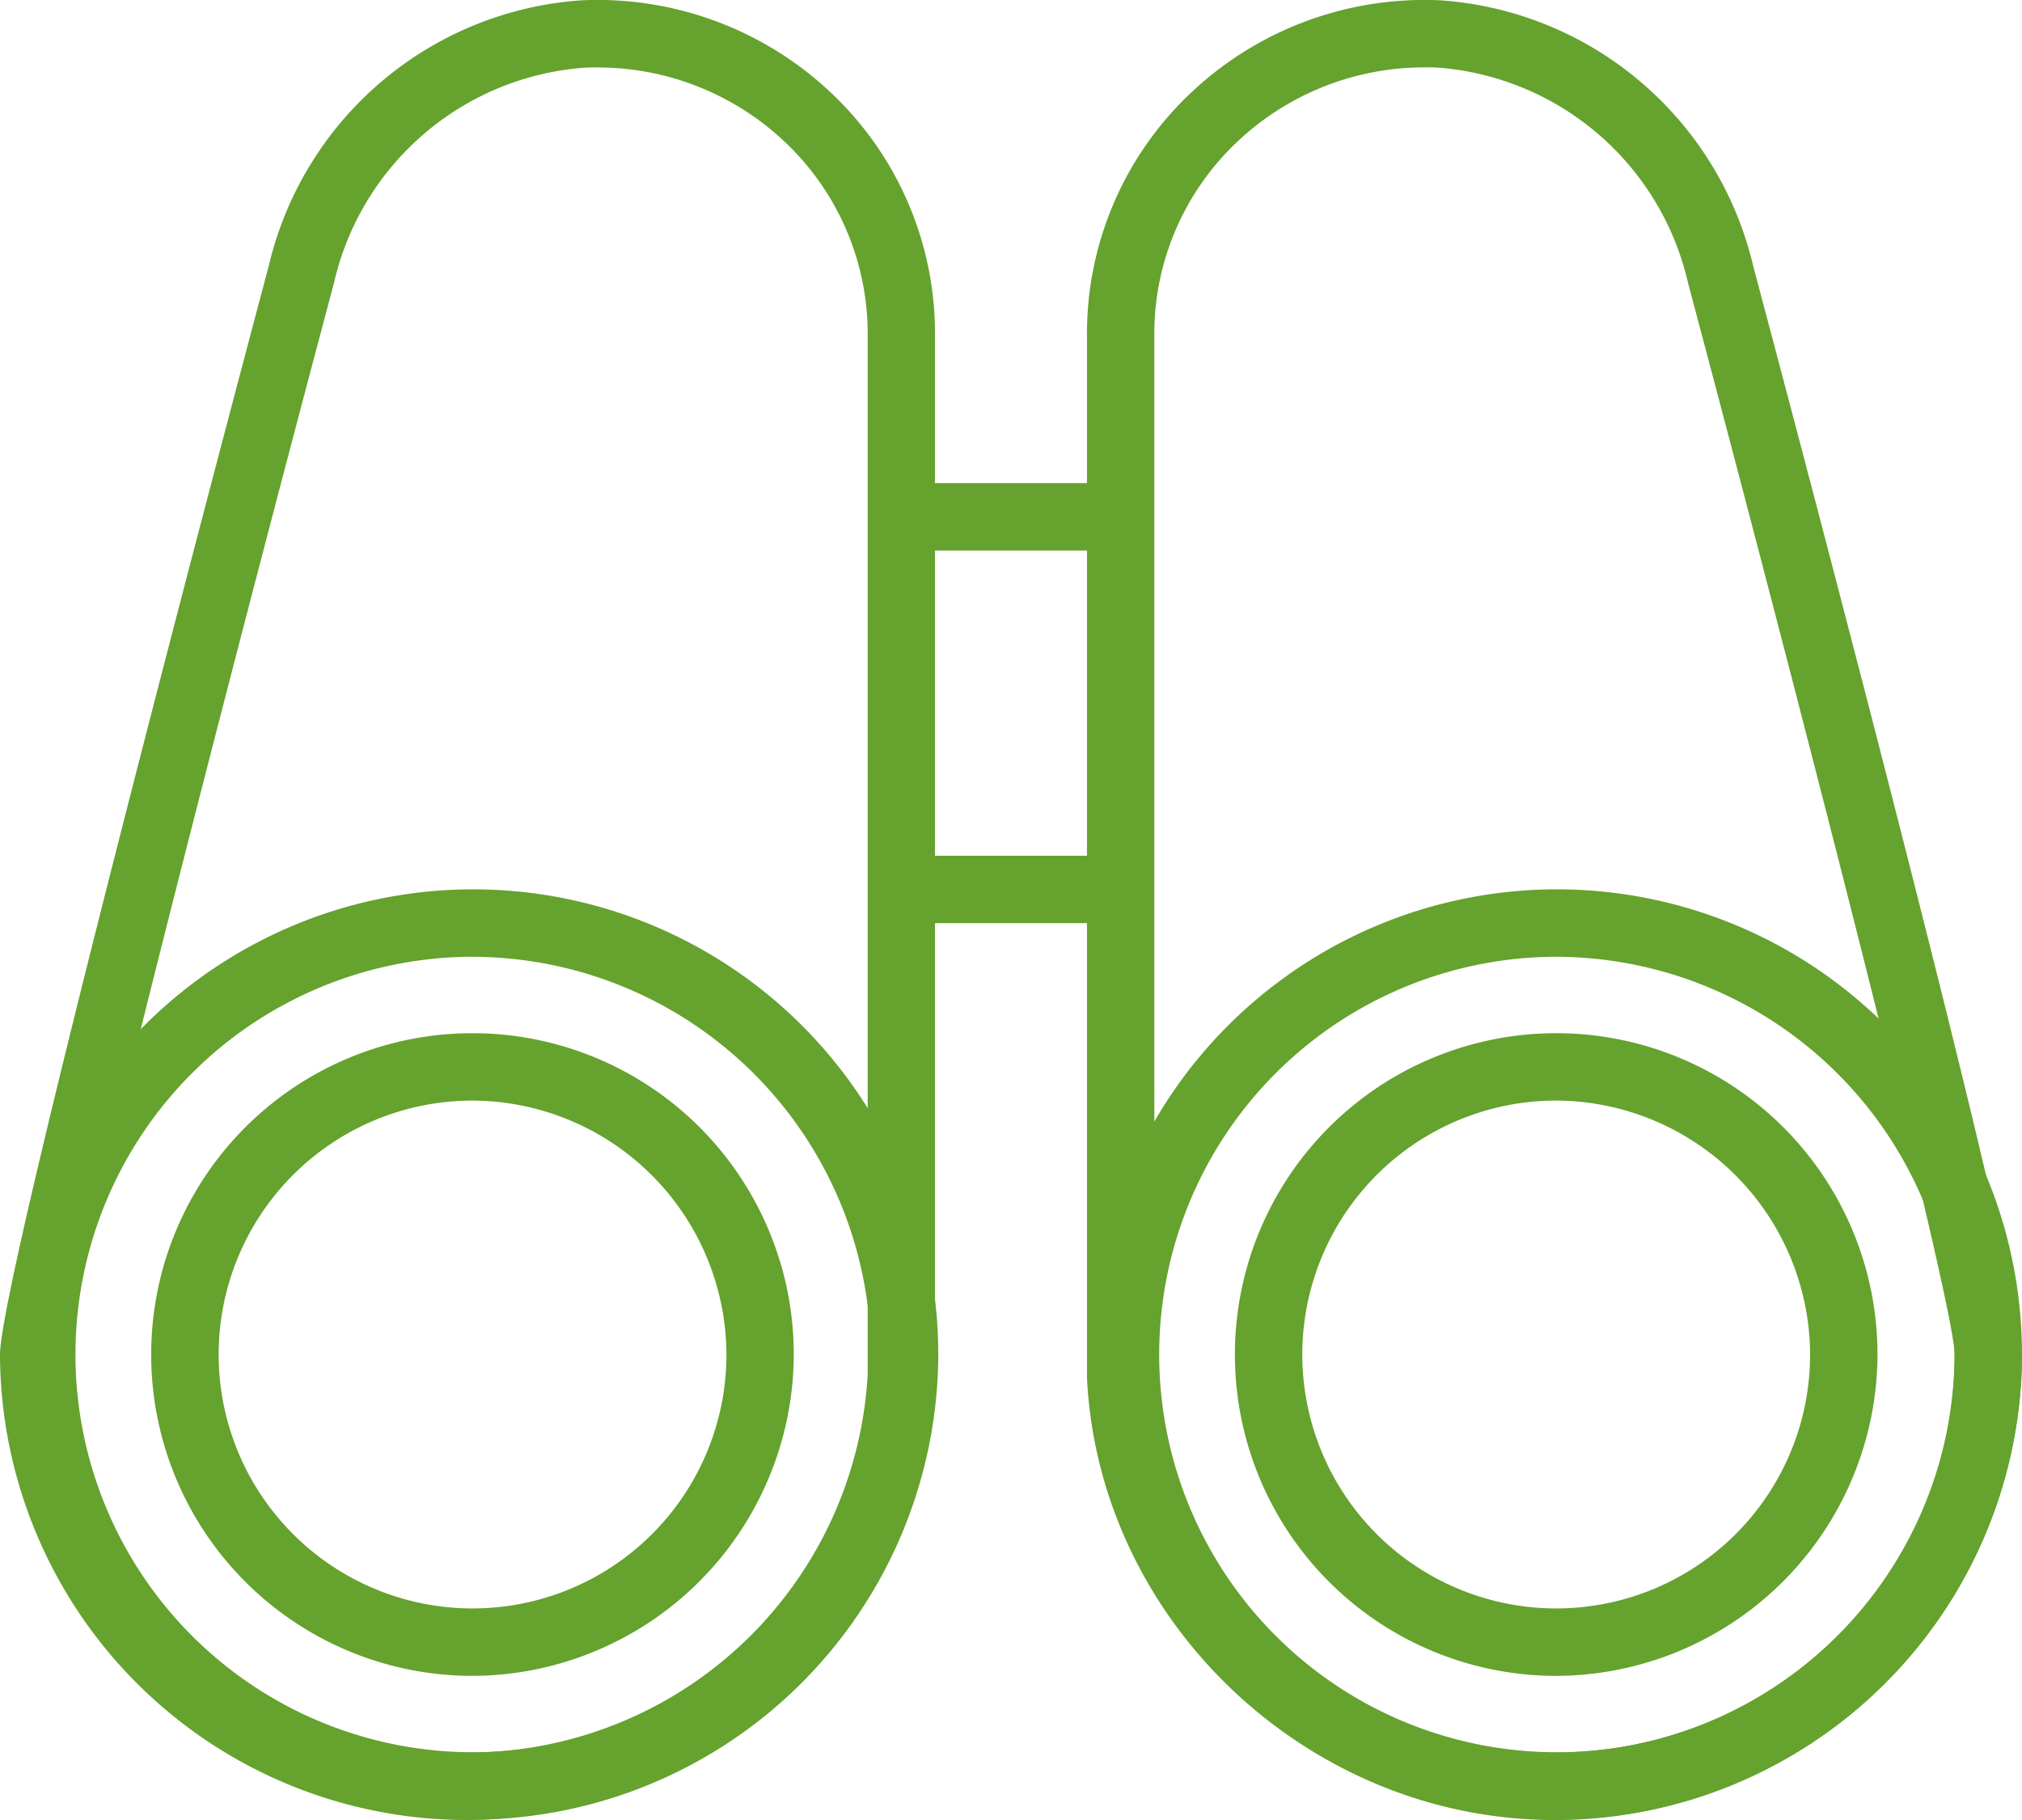
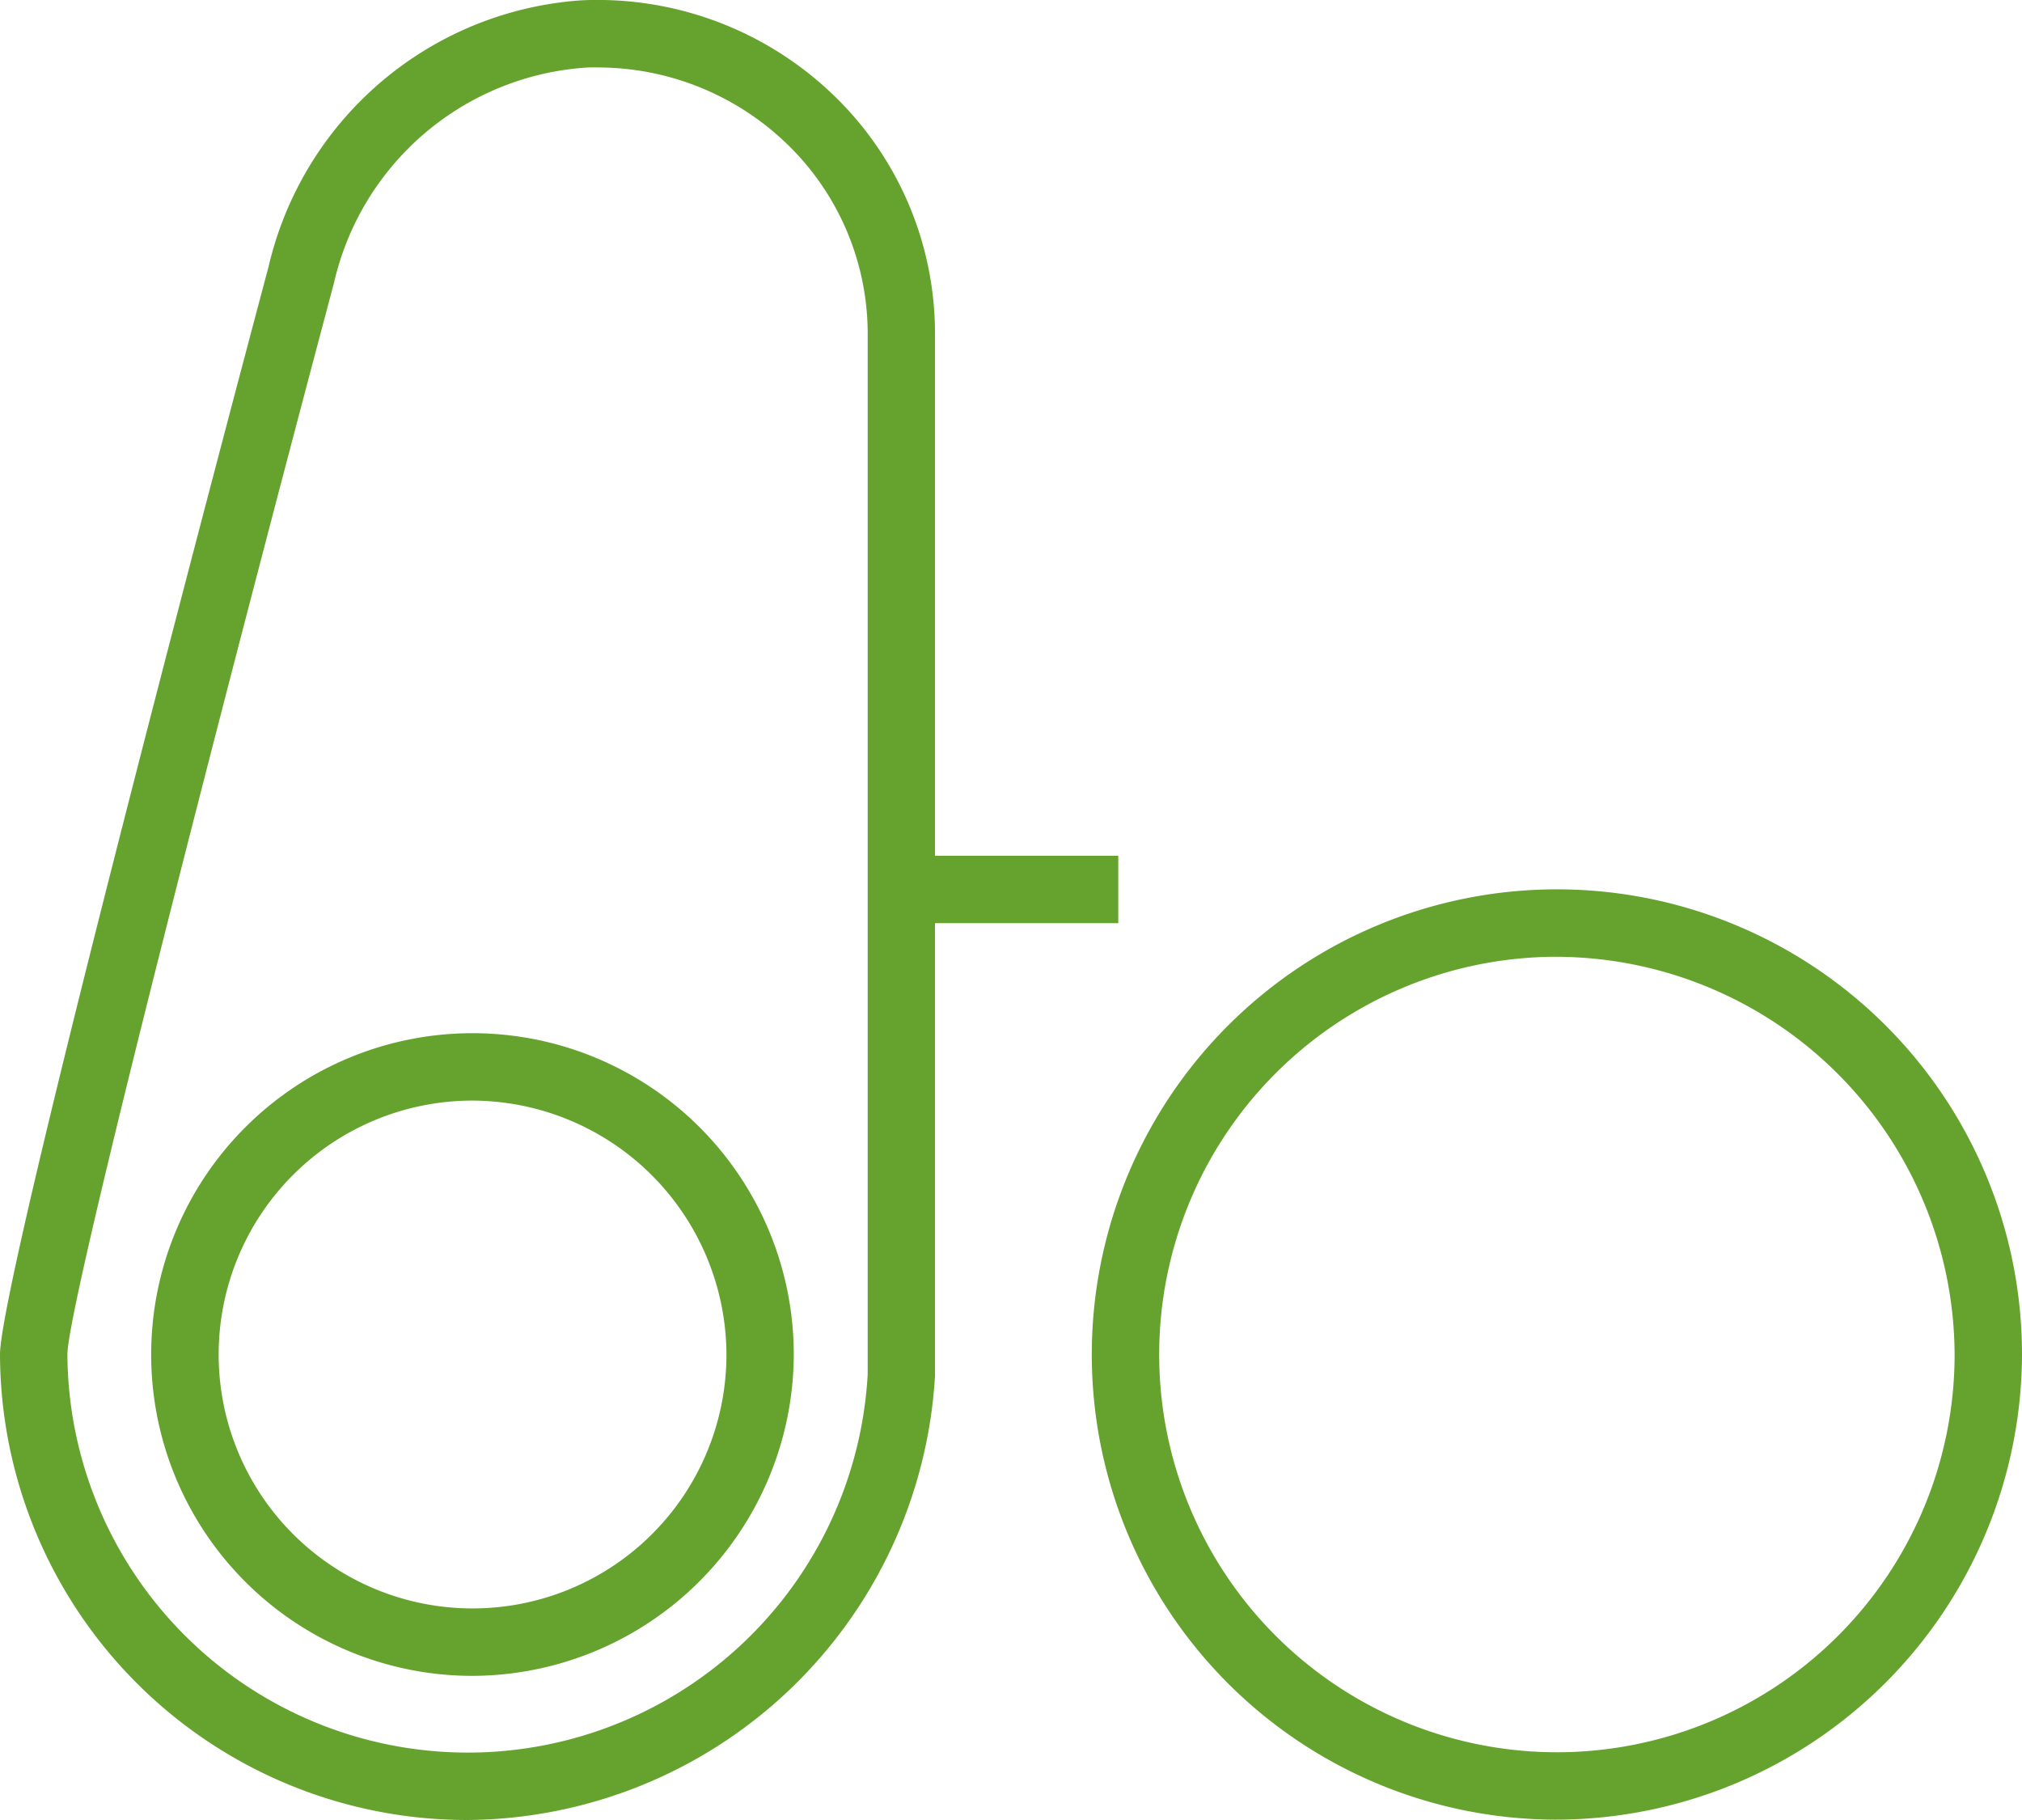
<svg xmlns="http://www.w3.org/2000/svg" width="124.745" height="112.272">
  <path data-name="Path 354" d="M55.608 52.79h13.383v4.158H55.608z" fill="#65a22e" />
-   <path data-name="Path 355" d="M55.608 29.801h13.383v4.158H55.608z" fill="#65a22e" />
-   <path data-name="Path 356" d="M95.901 112.27c-15.184 0-28.119-12.24-28.841-27.285V20.743a20.4 20.4 0 016.455-15.057A20.962 20.962 0 0188.852.02a21.329 21.329 0 0119.329 16.467c1.687 6.312 16.565 62.275 16.565 67.07a28.813 28.813 0 01-28.843 28.715zm-8-108.112a16.782 16.782 0 00-11.545 4.564 16.271 16.271 0 00-5.142 12.022v64.145c.613 12.761 11.687 23.223 24.685 23.223a24.648 24.648 0 0024.688-24.561c-.015-3.256-10.09-42.242-16.435-66.053a17.163 17.163 0 00-15.5-13.331c-.25-.01-.5-.014-.749-.014z" fill="#65a22e" />
  <path data-name="Path 357" d="M28.843 112.27A28.813 28.813 0 010 83.555c0-4.794 14.877-60.757 16.574-67.122A21.306 21.306 0 0135.868.02a20.985 20.985 0 0115.36 5.664 20.4 20.4 0 016.455 15.057v64.147a29.1 29.1 0 01-28.841 27.382zM36.826 4.158c-.252 0-.5 0-.756.017a17.142 17.142 0 00-15.464 13.272C14.248 41.31 4.173 80.299 4.158 83.552a24.706 24.706 0 0049.373 1.234V20.747a16.274 16.274 0 00-5.142-12.022A16.789 16.789 0 0036.83 4.162z" fill="#65a22e" />
-   <path data-name="Path 358" d="M29.064 112.249a28.694 28.694 0 1128.822-28.694 28.79 28.79 0 01-28.822 28.694zm0-53.229a24.536 24.536 0 1024.664 24.535 24.628 24.628 0 00-24.664-24.533z" fill="#65a22e" />
  <path data-name="Path 359" d="M95.923 112.249a28.694 28.694 0 1128.822-28.7 28.79 28.79 0 01-28.822 28.7zm0-53.229a24.536 24.536 0 1024.664 24.535 24.628 24.628 0 00-24.664-24.533z" fill="#65a22e" />
-   <path data-name="Path 360" d="M95.923 103.379a19.822 19.822 0 1119.907-19.822 19.887 19.887 0 01-19.907 19.822zm0-35.487a15.664 15.664 0 1015.749 15.664 15.723 15.723 0 00-15.749-15.664z" fill="#65a22e" />
  <path data-name="Path 361" d="M29.064 103.379a19.822 19.822 0 1119.907-19.822 19.887 19.887 0 01-19.907 19.822zm0-35.487a15.664 15.664 0 1015.754 15.663 15.723 15.723 0 00-15.754-15.663z" fill="#65a22e" />
</svg>